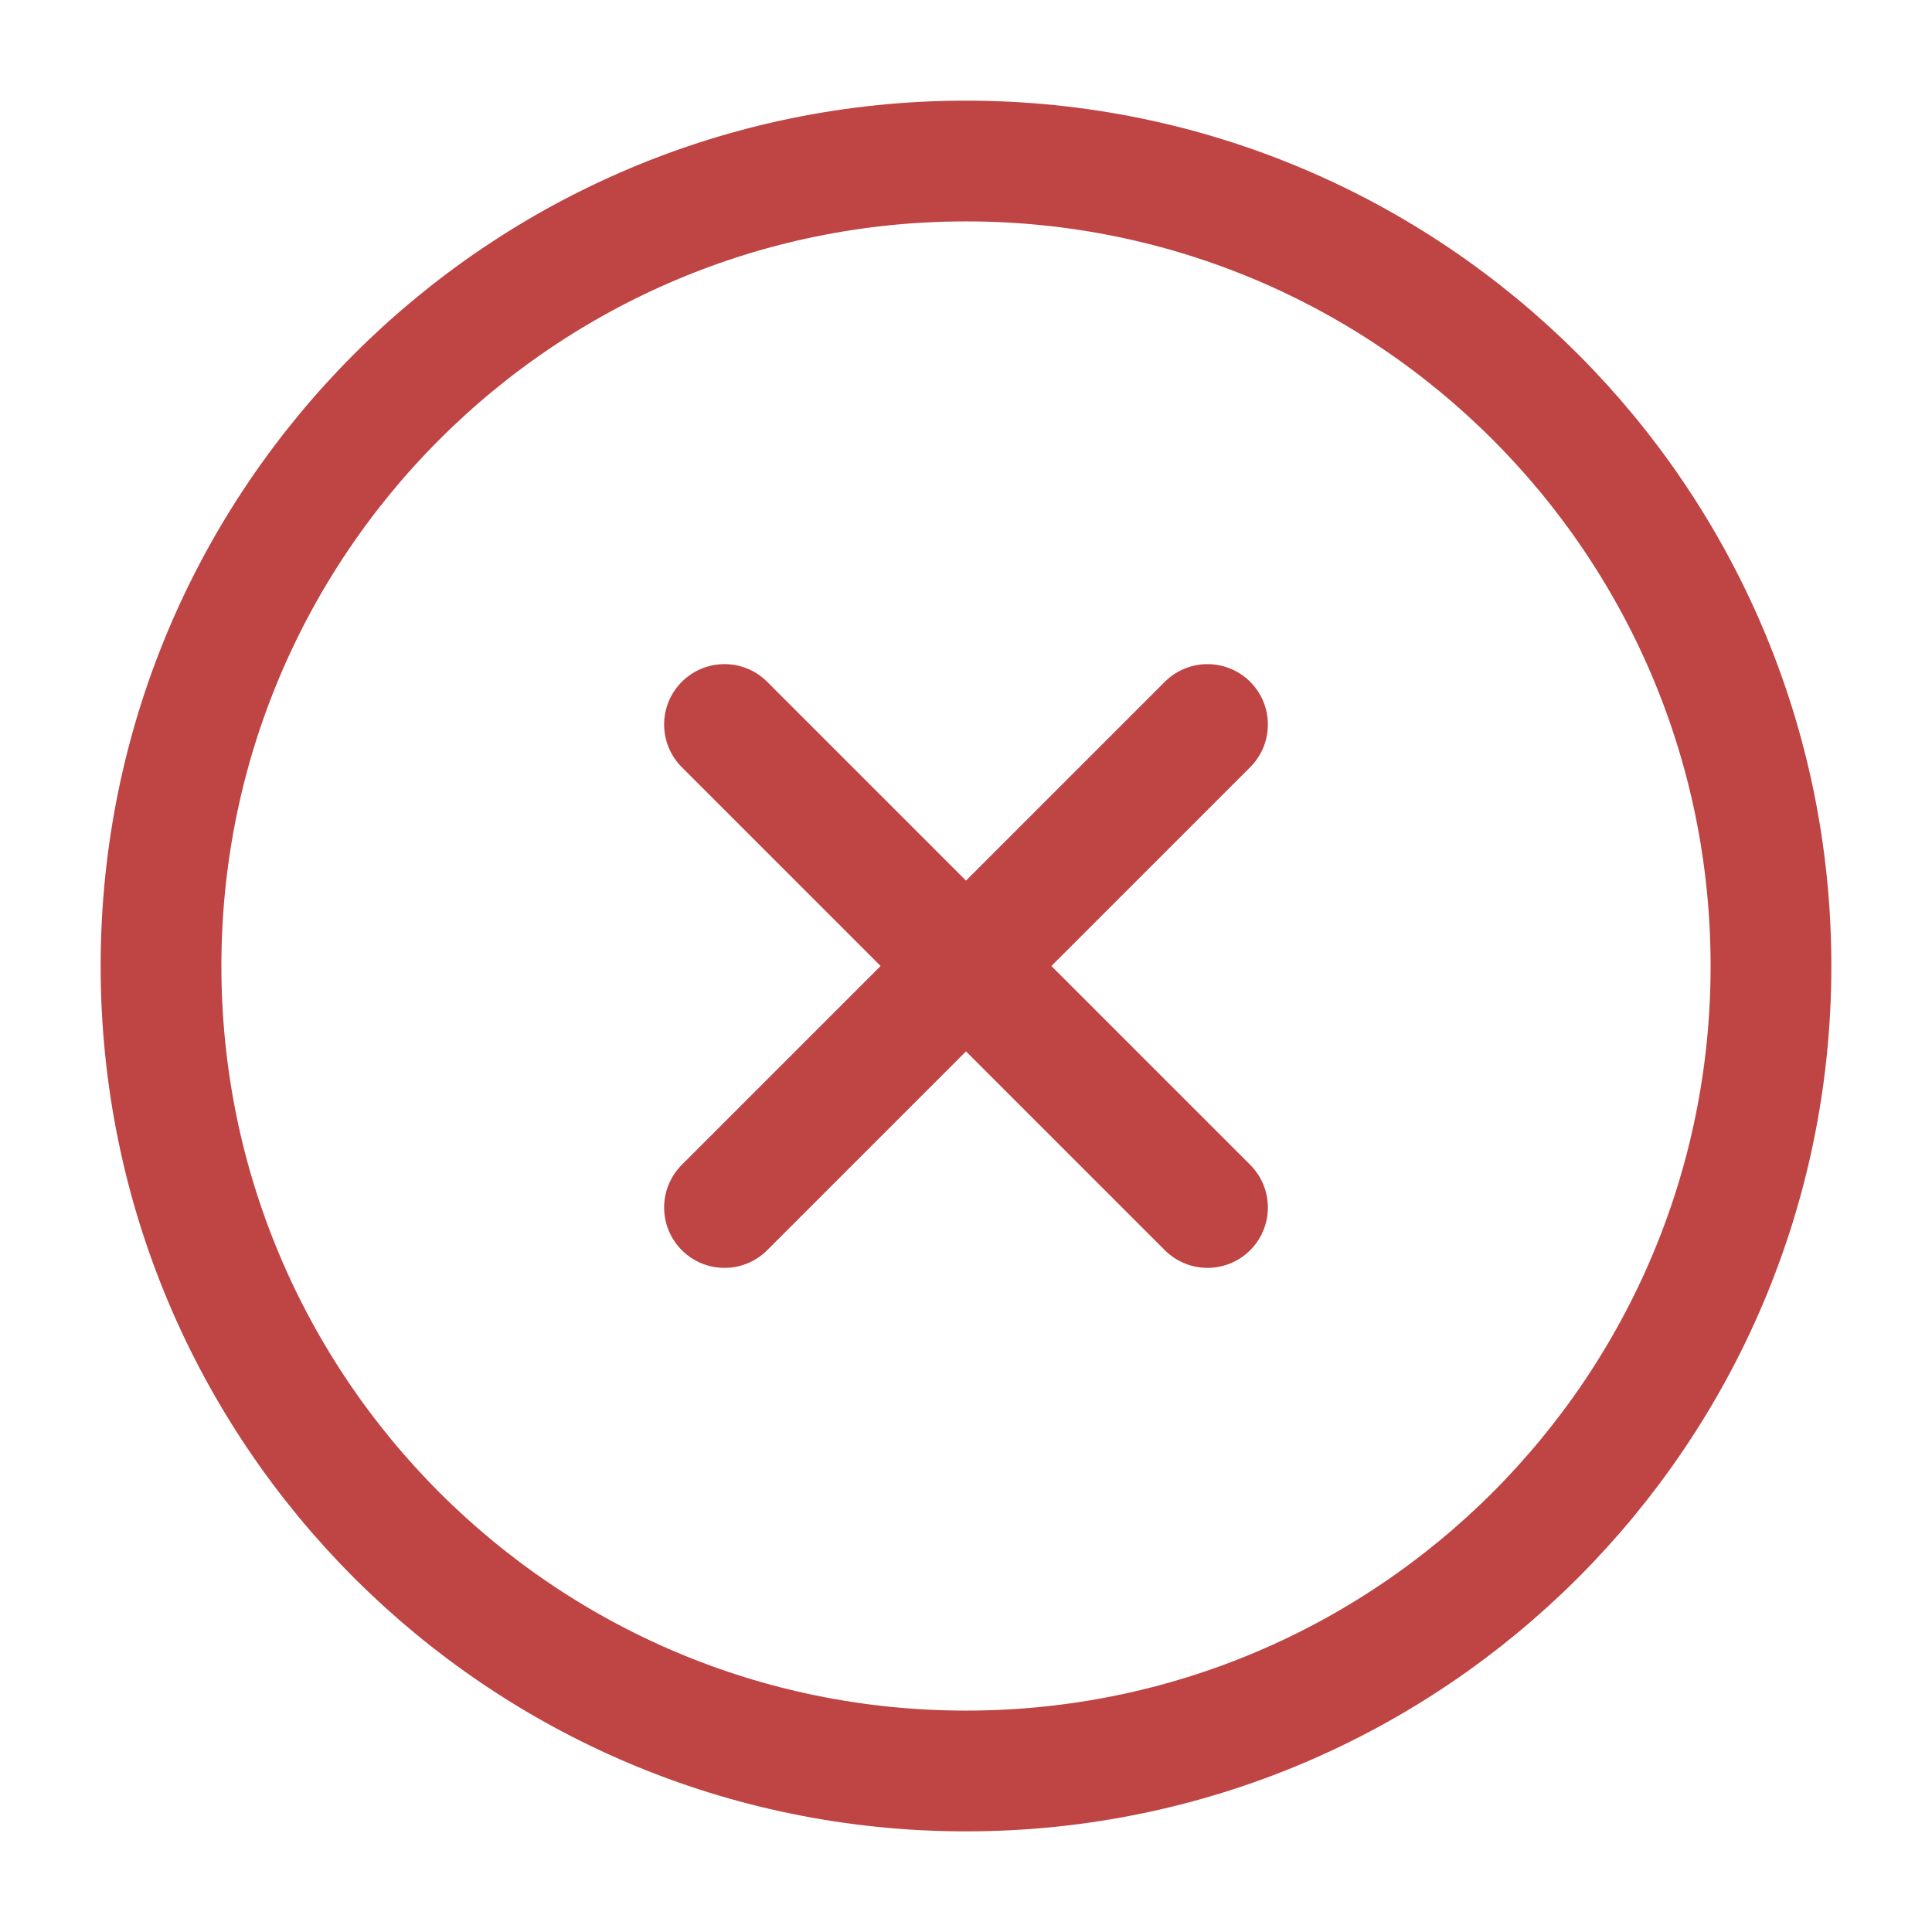
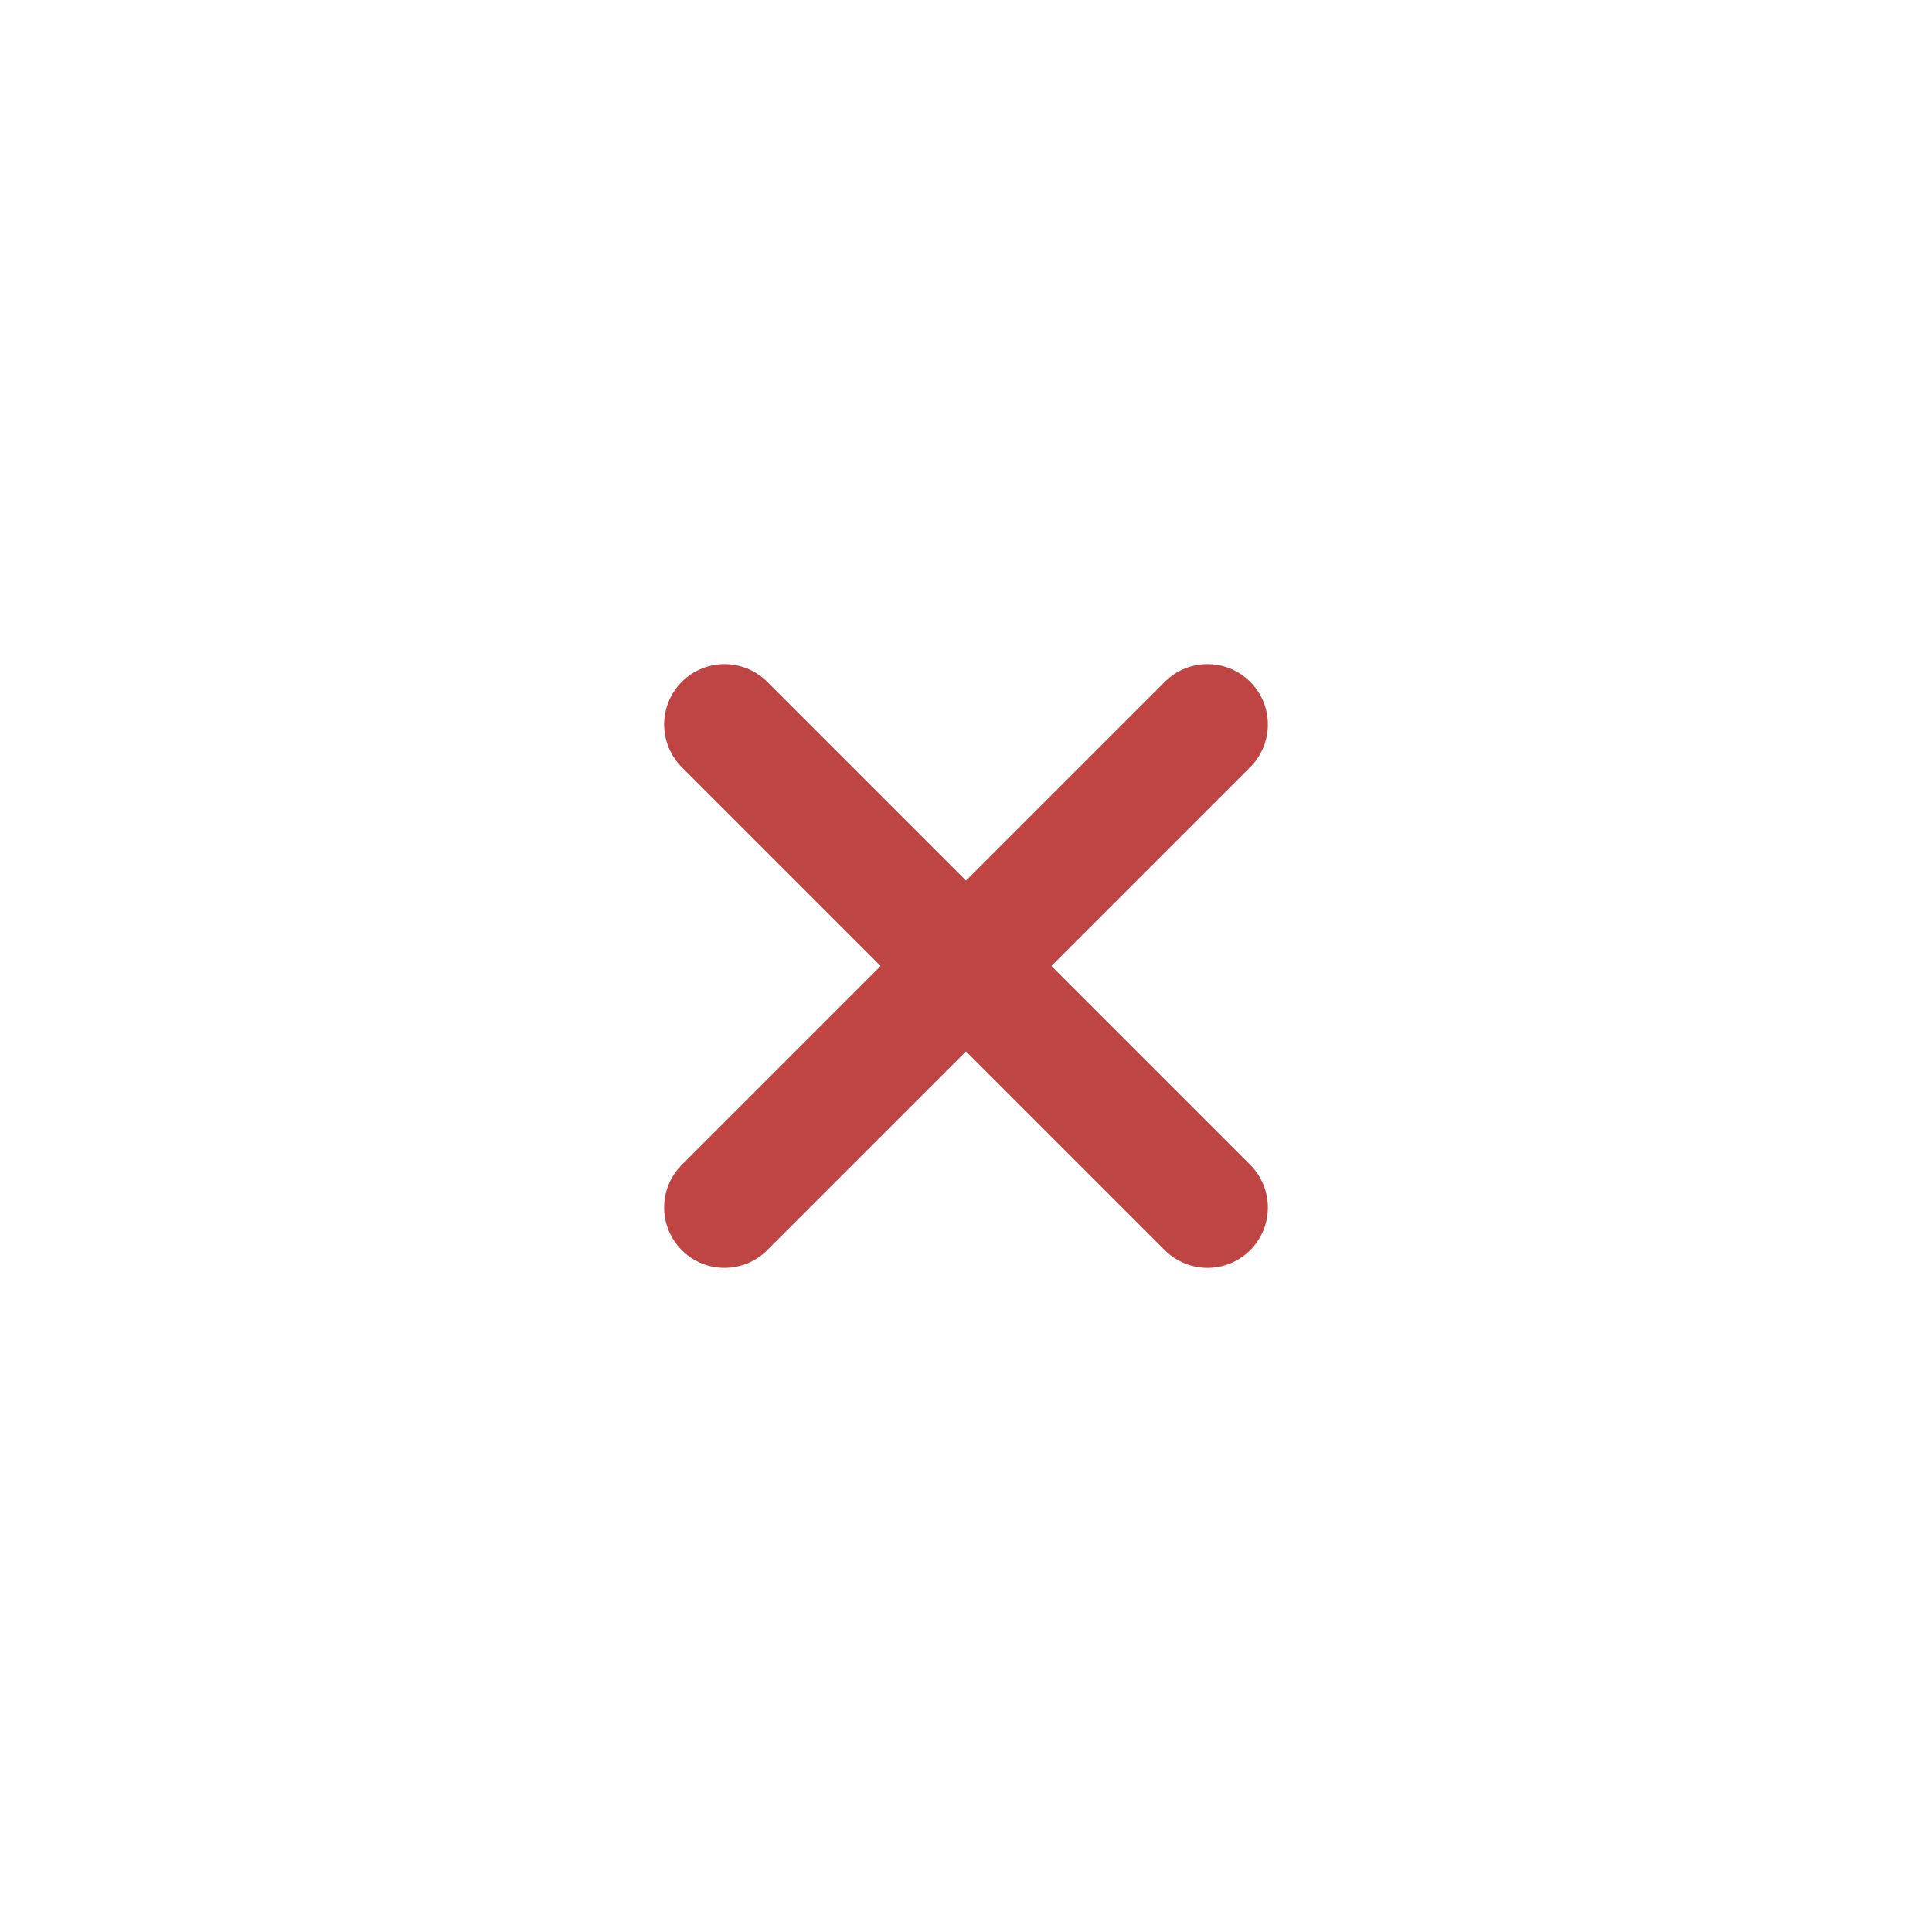
<svg xmlns="http://www.w3.org/2000/svg" width="32" height="32" viewBox="0 0 32 32" fill="none">
-   <path d="M16 29.333C23.364 29.333 29.333 23.364 29.333 16C29.333 8.636 23.364 2.667 16 2.667C8.636 2.667 2.667 8.636 2.667 16C2.667 23.364 8.636 29.333 16 29.333Z" stroke="#BF4444" stroke-width="2" stroke-linecap="round" stroke-linejoin="round" />
  <path d="M20 12L12 20" stroke="#BF4444" stroke-width="2" stroke-linecap="round" stroke-linejoin="round" />
  <path d="M12 12L20 20" stroke="#BF4444" stroke-width="2" stroke-linecap="round" stroke-linejoin="round" />
</svg>